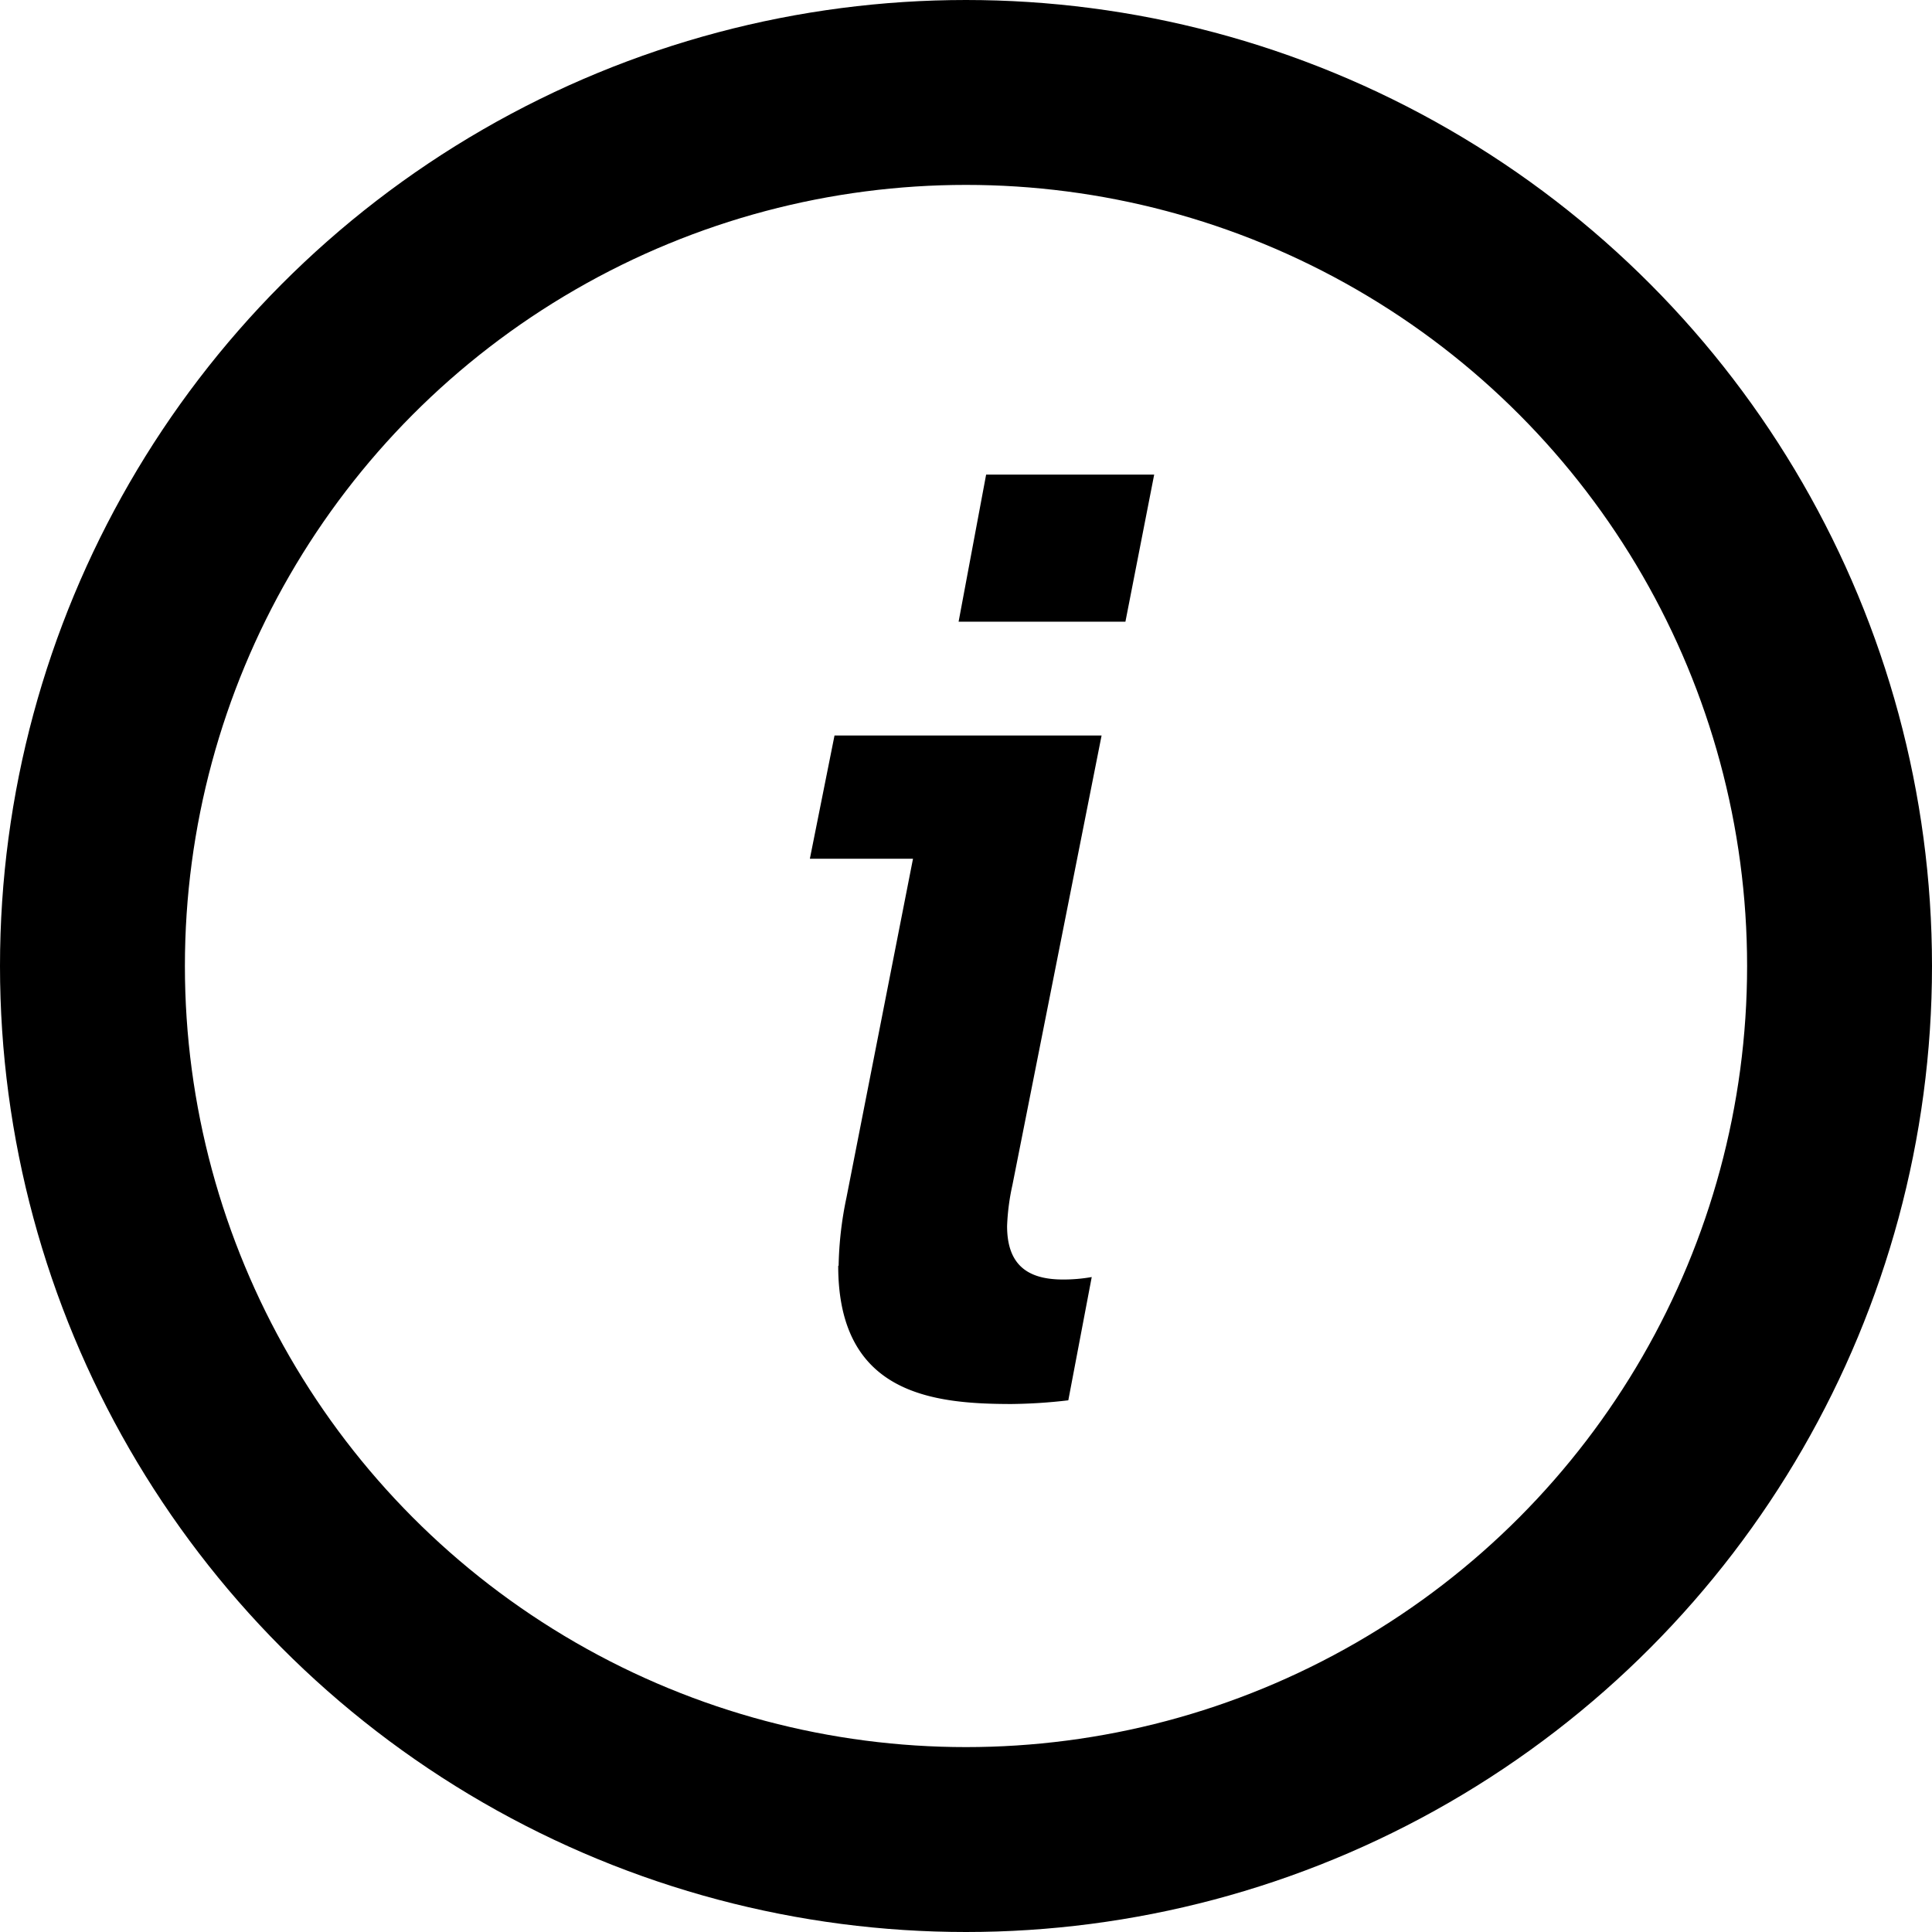
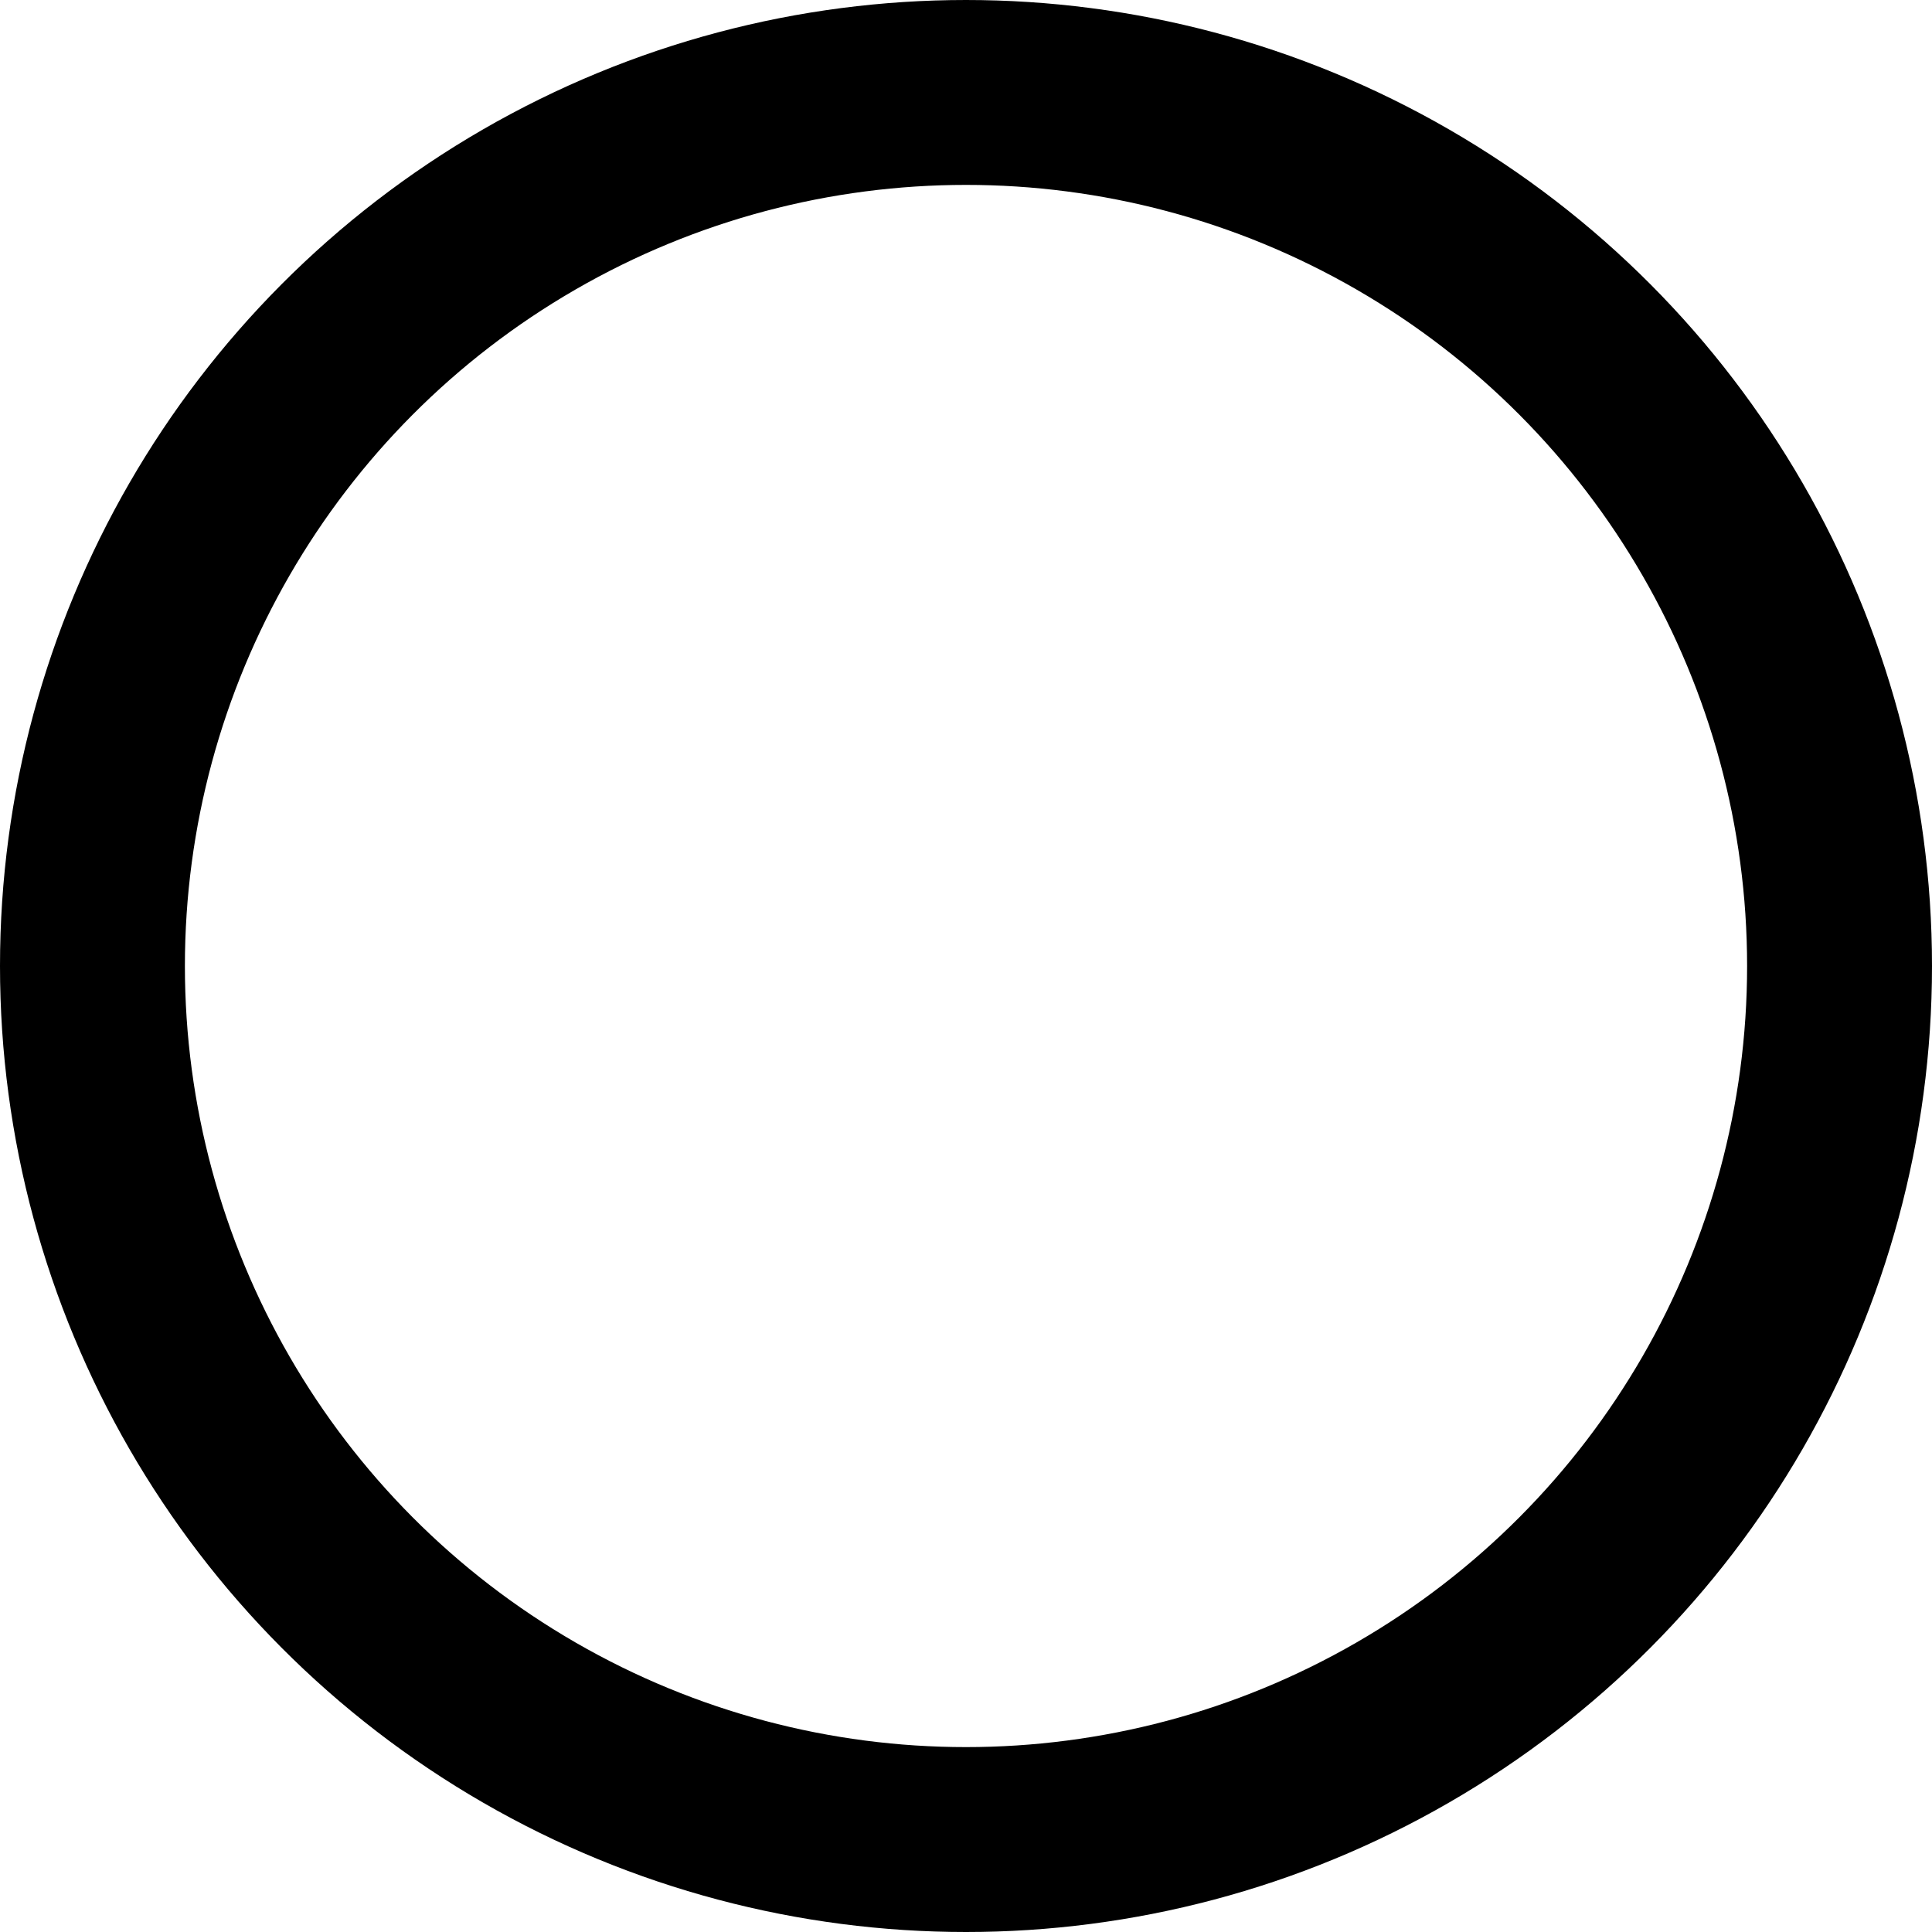
<svg xmlns="http://www.w3.org/2000/svg" viewBox="0 0 47.02 47.02">
  <defs>
    <style>.cls-1,.cls-3{fill:none;}.cls-2{clip-path:url(#clip-path);}.cls-3{stroke:#000;stroke-miterlimit:10;stroke-width:4.5px;}</style>
    <clipPath id="clip-path">
      <rect class="cls-1" width="47.02" height="47.02" />
    </clipPath>
  </defs>
  <title>info-icon</title>
  <g id="Calque_2" data-name="Calque 2">
    <g id="Calque_1-2" data-name="Calque 1">
      <g class="cls-2">
-         <path d="M20.4,30.81c0,3.11,2.28,3.36,4.22,3.36A12.75,12.75,0,0,0,26,34.08l.57-3a3.94,3.94,0,0,1-.7.06c-.82,0-1.36-.32-1.36-1.3a5.51,5.51,0,0,1,.13-1L26.81,17.9h-6.5l-.6,3h2.51l-1.62,8.25a8.74,8.74,0,0,0-.19,1.65m2.92-15.67h4.06l.7-3.58H24Z" />
        <circle class="cls-3" cx="23.51" cy="23.51" r="21.26" />
      </g>
    </g>
  </g>
</svg>